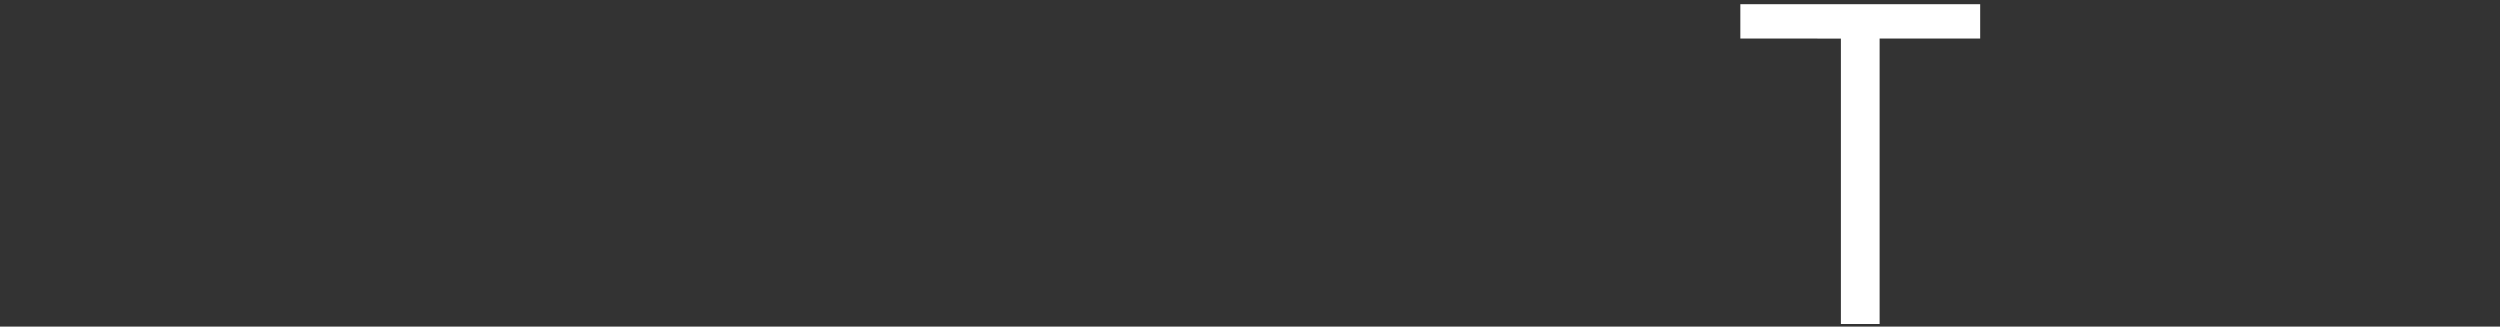
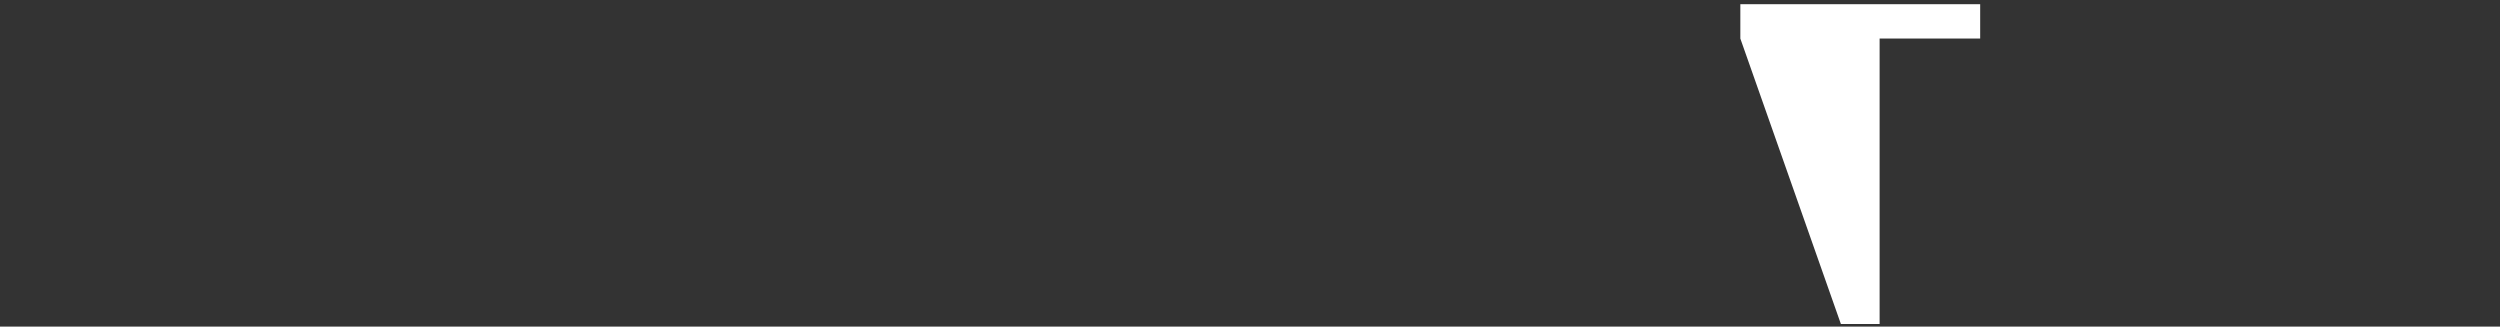
<svg xmlns="http://www.w3.org/2000/svg" xmlns:ns1="http://sodipodi.sourceforge.net/DTD/sodipodi-0.dtd" xmlns:ns2="http://www.inkscape.org/namespaces/inkscape" viewBox="0 0 199 26" version="1.1" id="svg11" width="199" height="26" ns1:docname="kml-konzeptmit-7.svg" ns2:version="1.4.1 (93de688d07, 2025-03-30)" xml:space="preserve">
  <rect x="0" y="0" width="199" height="26" fill="#333333" stroke="none" />
  <ns1:namedview id="namedview1" pagecolor="#ffffff" bordercolor="#000000" borderopacity="0.25" ns2:showpageshadow="2" ns2:pageopacity="0.0" ns2:pagecheckerboard="0" ns2:deskcolor="#d1d1d1" ns2:zoom="5.3789109" ns2:cx="116.75226" ns2:cy="-26.678263" ns2:window-width="1920" ns2:window-height="1008" ns2:window-x="0" ns2:window-y="0" ns2:window-maximized="1" ns2:current-layer="text18" />
  <defs id="defs1">
    <style id="style1">.cls-1{fill:none;}.cls-2{fill:#fff;}</style>
    <style id="style1-5">.cls-1{fill:none;}.cls-2{fill:#fff;}</style>
    <style id="style1-2">.cls-1{fill:#fff;}.cls-2{fill:none;}</style>
    <style id="style1-27">.cls-1{fill:#fff;}.cls-2{fill:none;}</style>
    <style id="style1-7">.cls-1{fill:#fff;}.cls-2{fill:none;}</style>
  </defs>
  <g id="layer1" style="display:inline;fill:#000000" transform="translate(-0.093,-0.333)">
    <g id="text18" style="font-size:35px;white-space:pre;display:inline;fill:#000000" transform="translate(-7.951,17.651)" aria-label="KONZEPT MIT">
-       <path style="font-family:'Inter V';-inkscape-font-specification:'Inter V Light';display:inline;fill:#ffffff" d="m 146.575,-14.249 v -2.734 h 19.091 v 2.734 H 157.661 V 8.472 h -3.082 v -22.72 z" id="path12" />
+       <path style="font-family:'Inter V';-inkscape-font-specification:'Inter V Light';display:inline;fill:#ffffff" d="m 146.575,-14.249 v -2.734 h 19.091 v 2.734 H 157.661 V 8.472 h -3.082 z" id="path12" />
    </g>
  </g>
</svg>